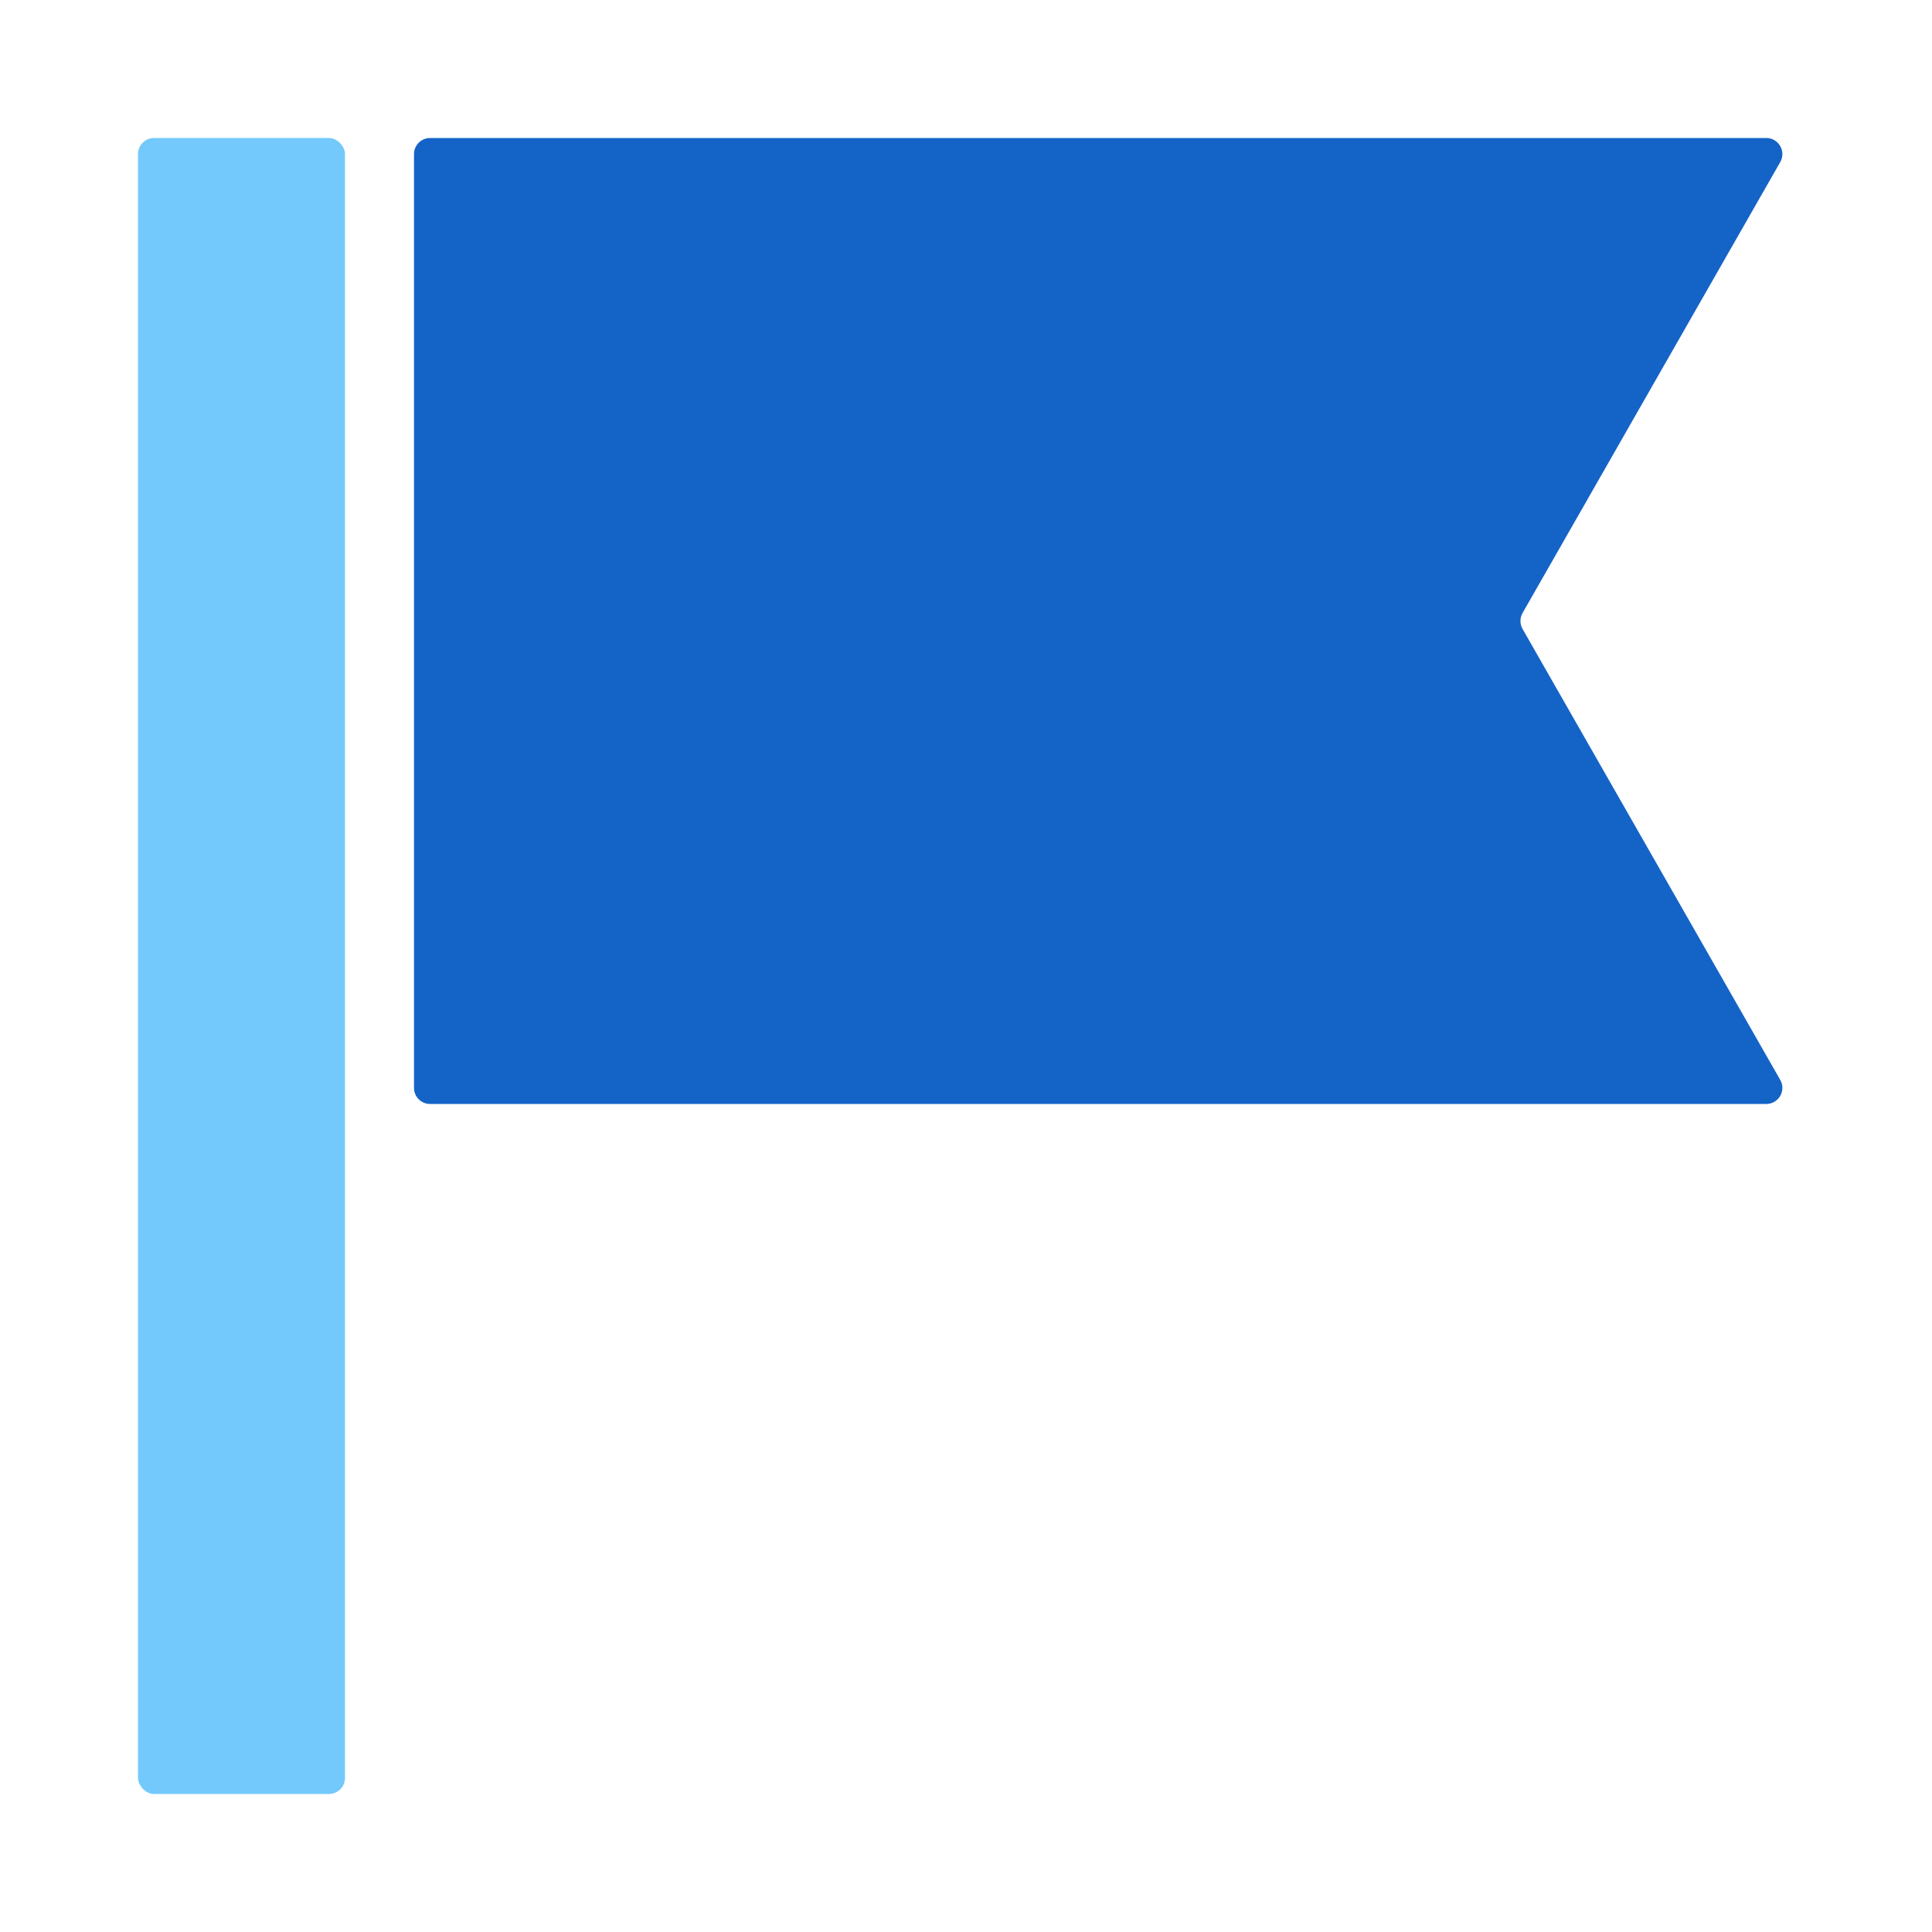
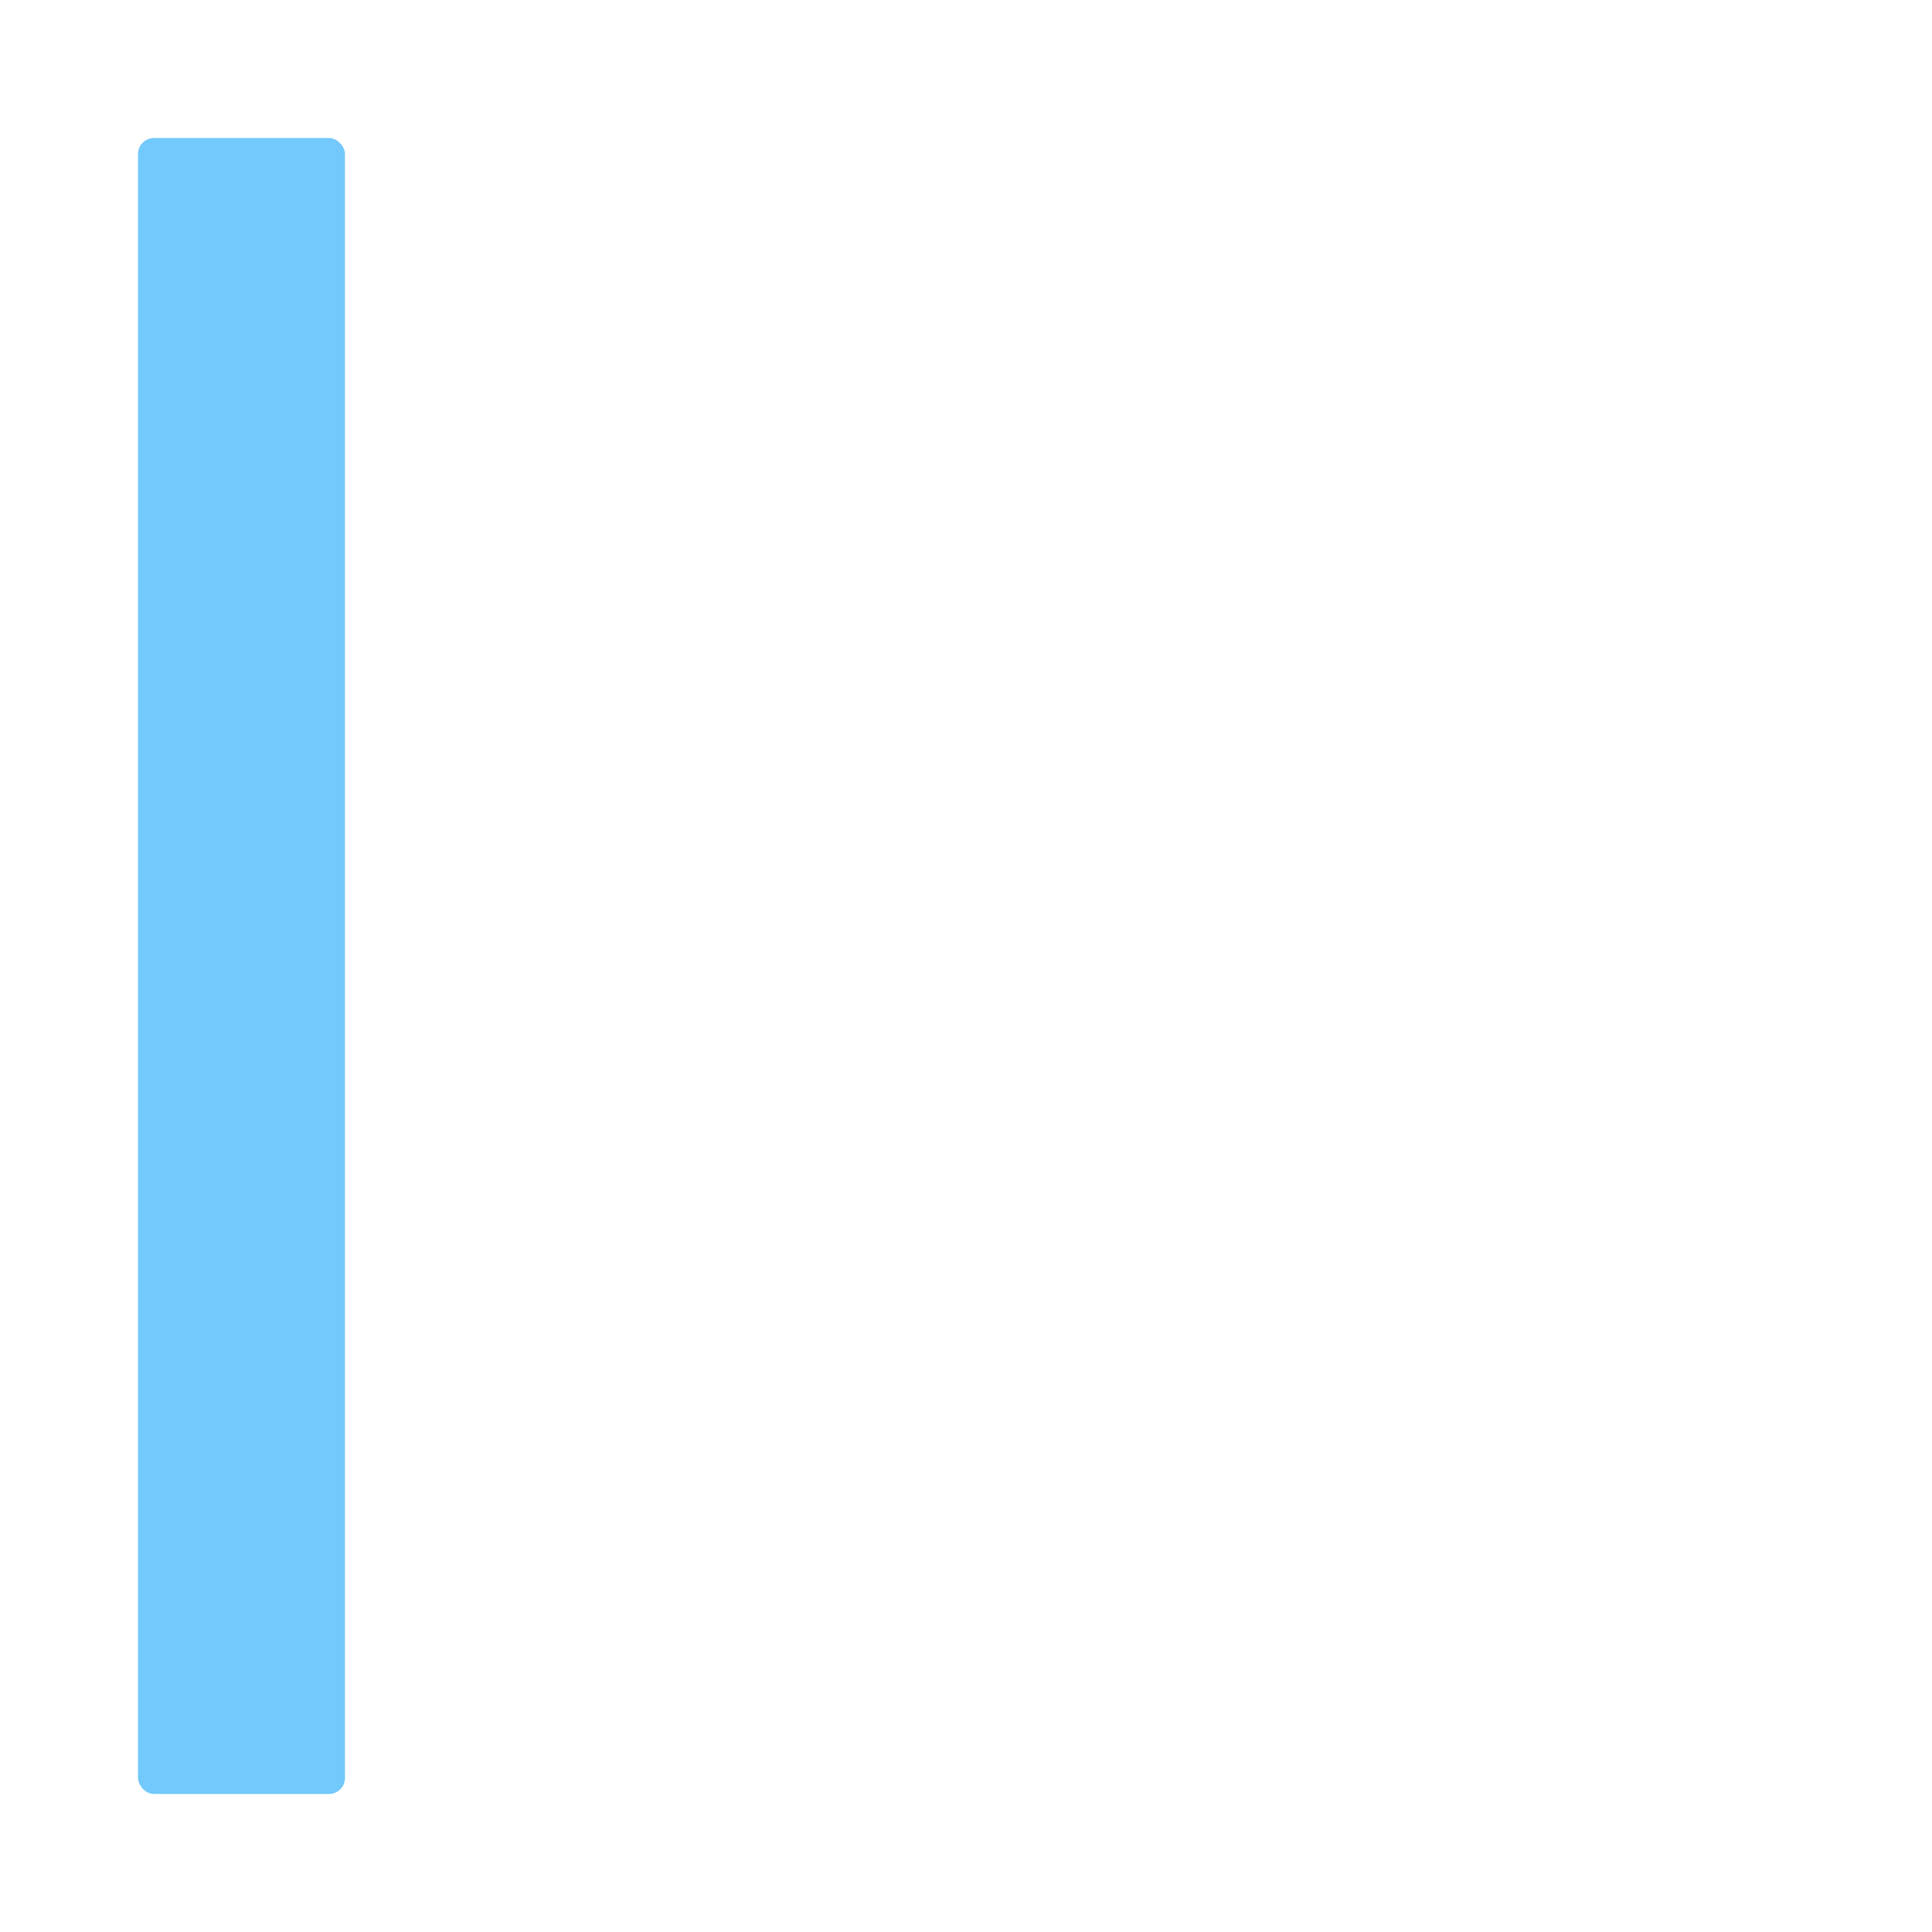
<svg xmlns="http://www.w3.org/2000/svg" id="Icon" width="84" height="84" viewBox="0 0 84 84">
  <defs>
    <style>.cls-1{fill:#73c9fb;}.cls-1,.cls-2{stroke-width:0px;}.cls-2{fill:#1464c8;}</style>
  </defs>
  <g id="Reputation_leader">
    <rect class="cls-1" x="6" y="6" width="9" height="72" rx=".7" ry=".7" />
-     <path class="cls-2" d="M18.7,6h58.094c.537,0,.874.581.608,1.047l-11.203,19.605c-.123.215-.123.479,0,.695l11.203,19.605c.267.467-.07,1.047-.608,1.047H18.7c-.387,0-.7-.313-.7-.7V6.7c0-.387.313-.7.7-.7Z" />
  </g>
</svg>